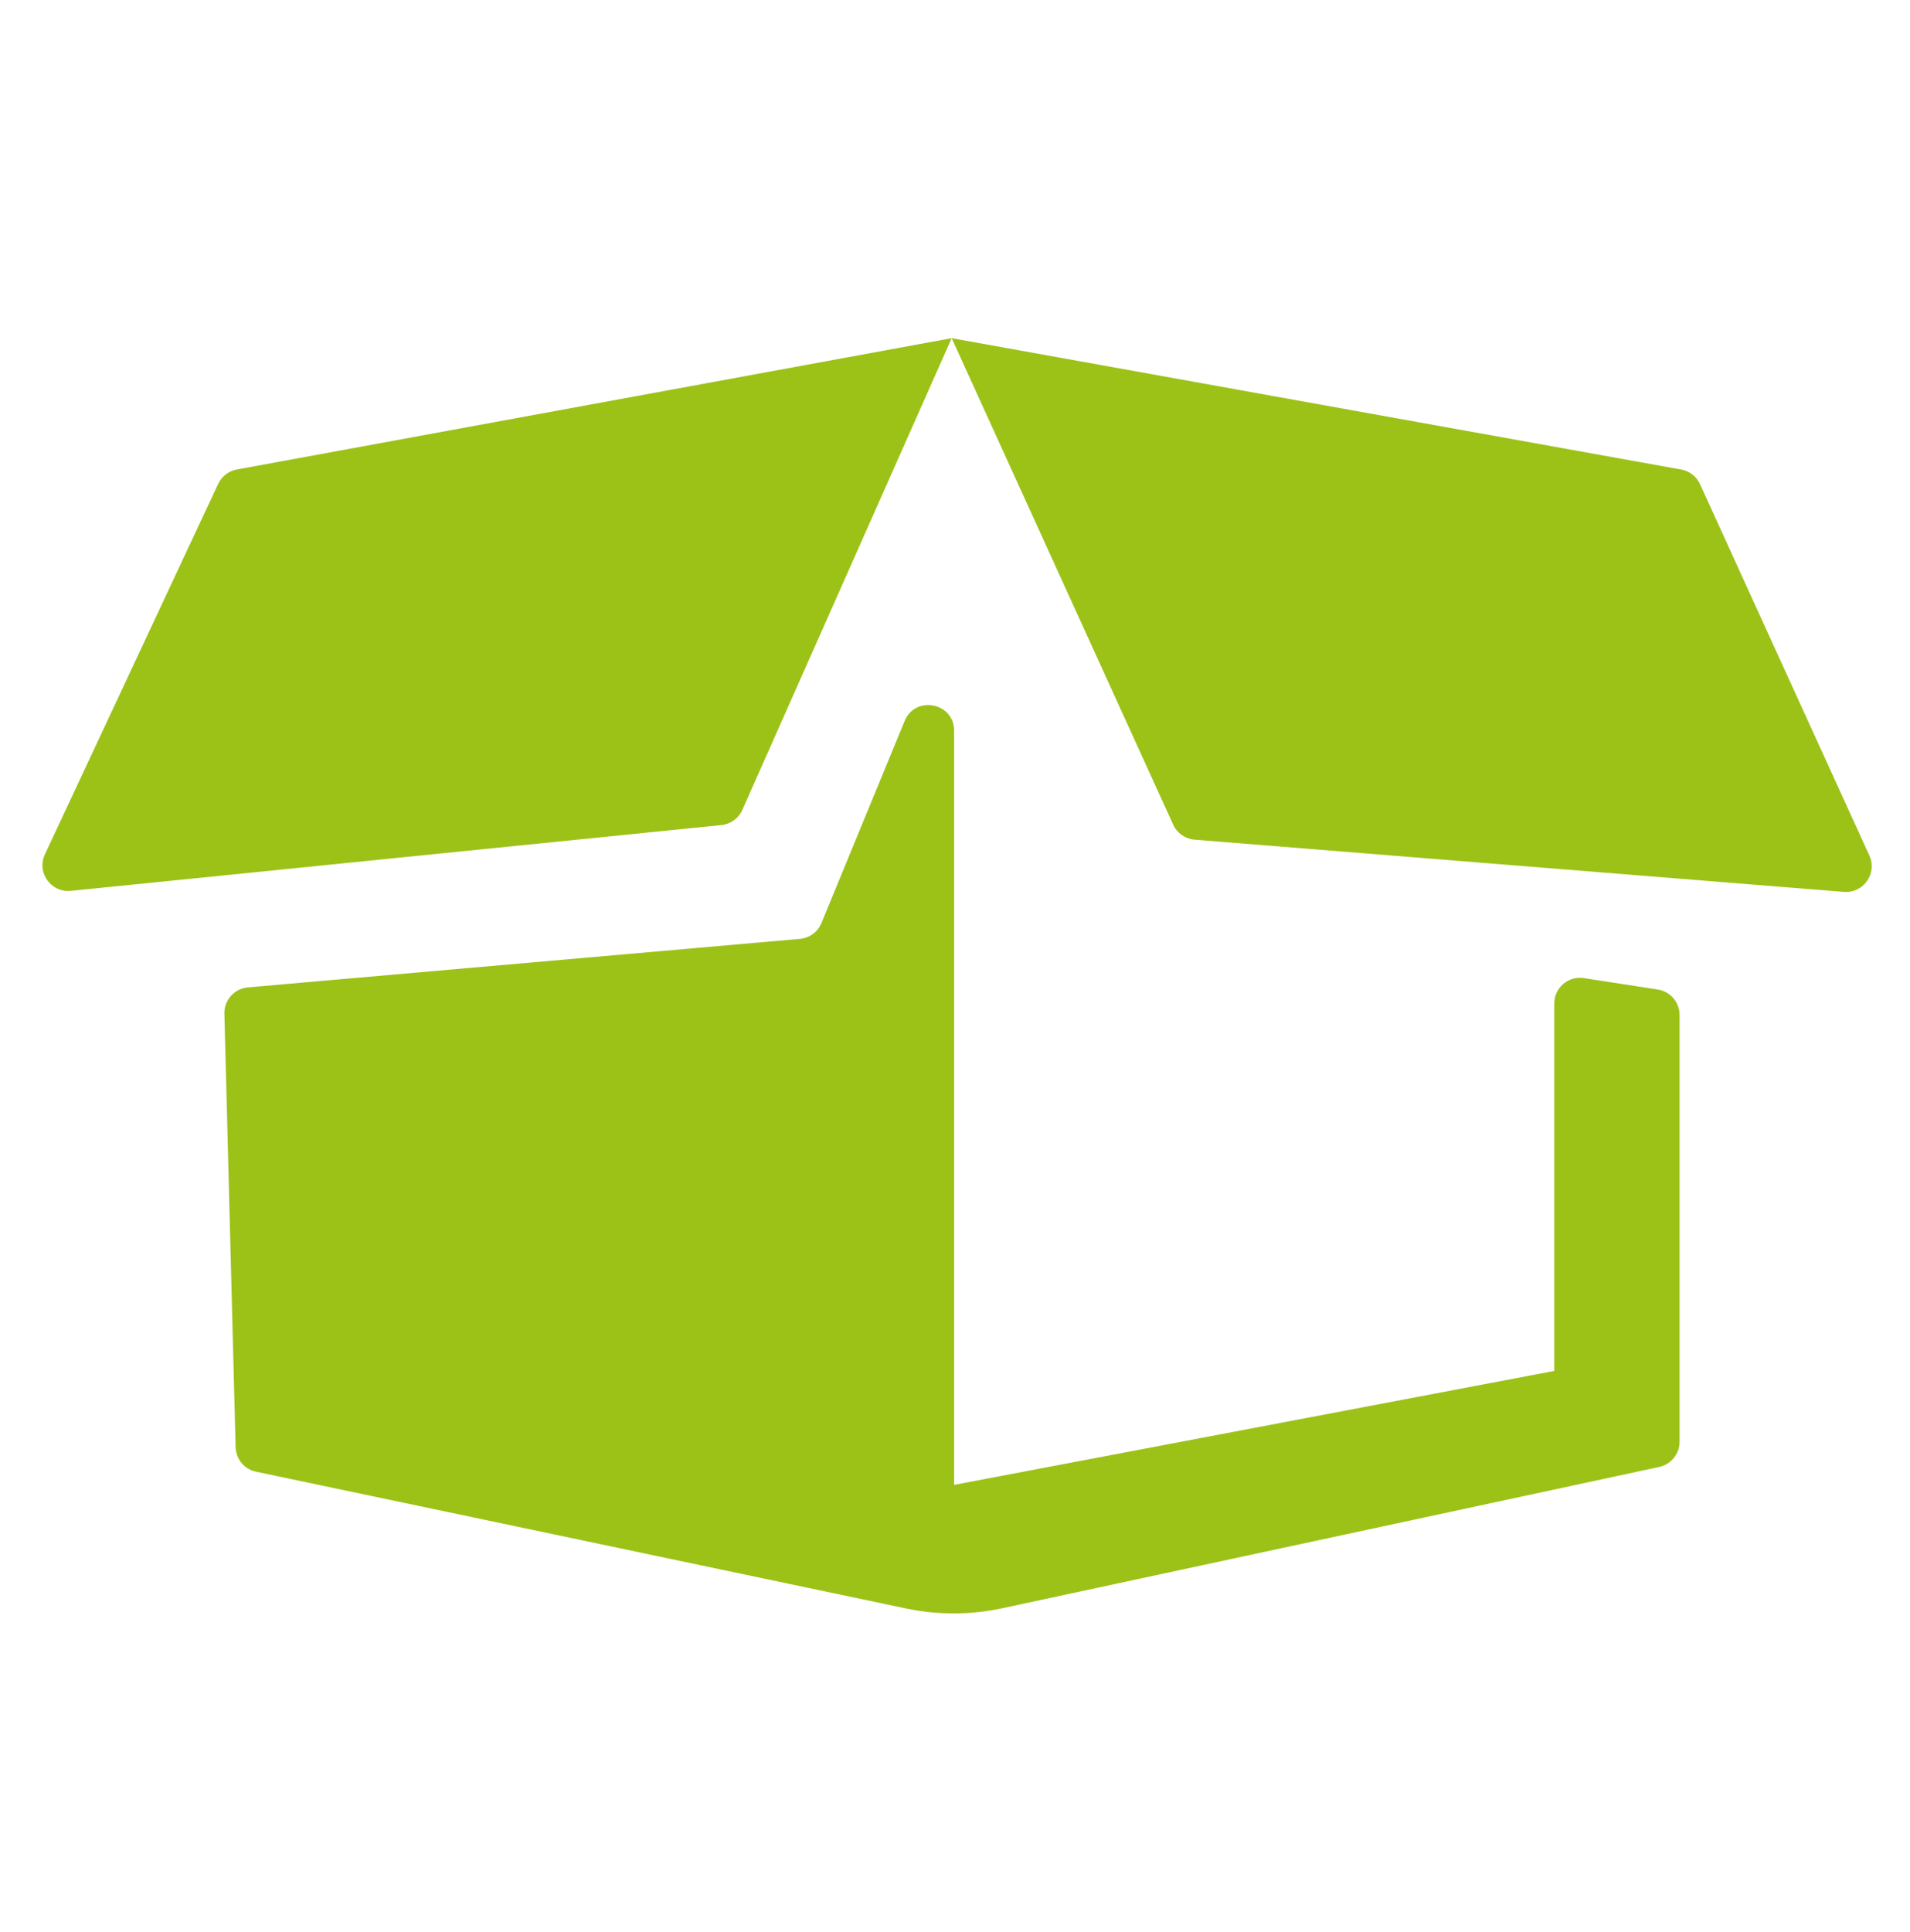
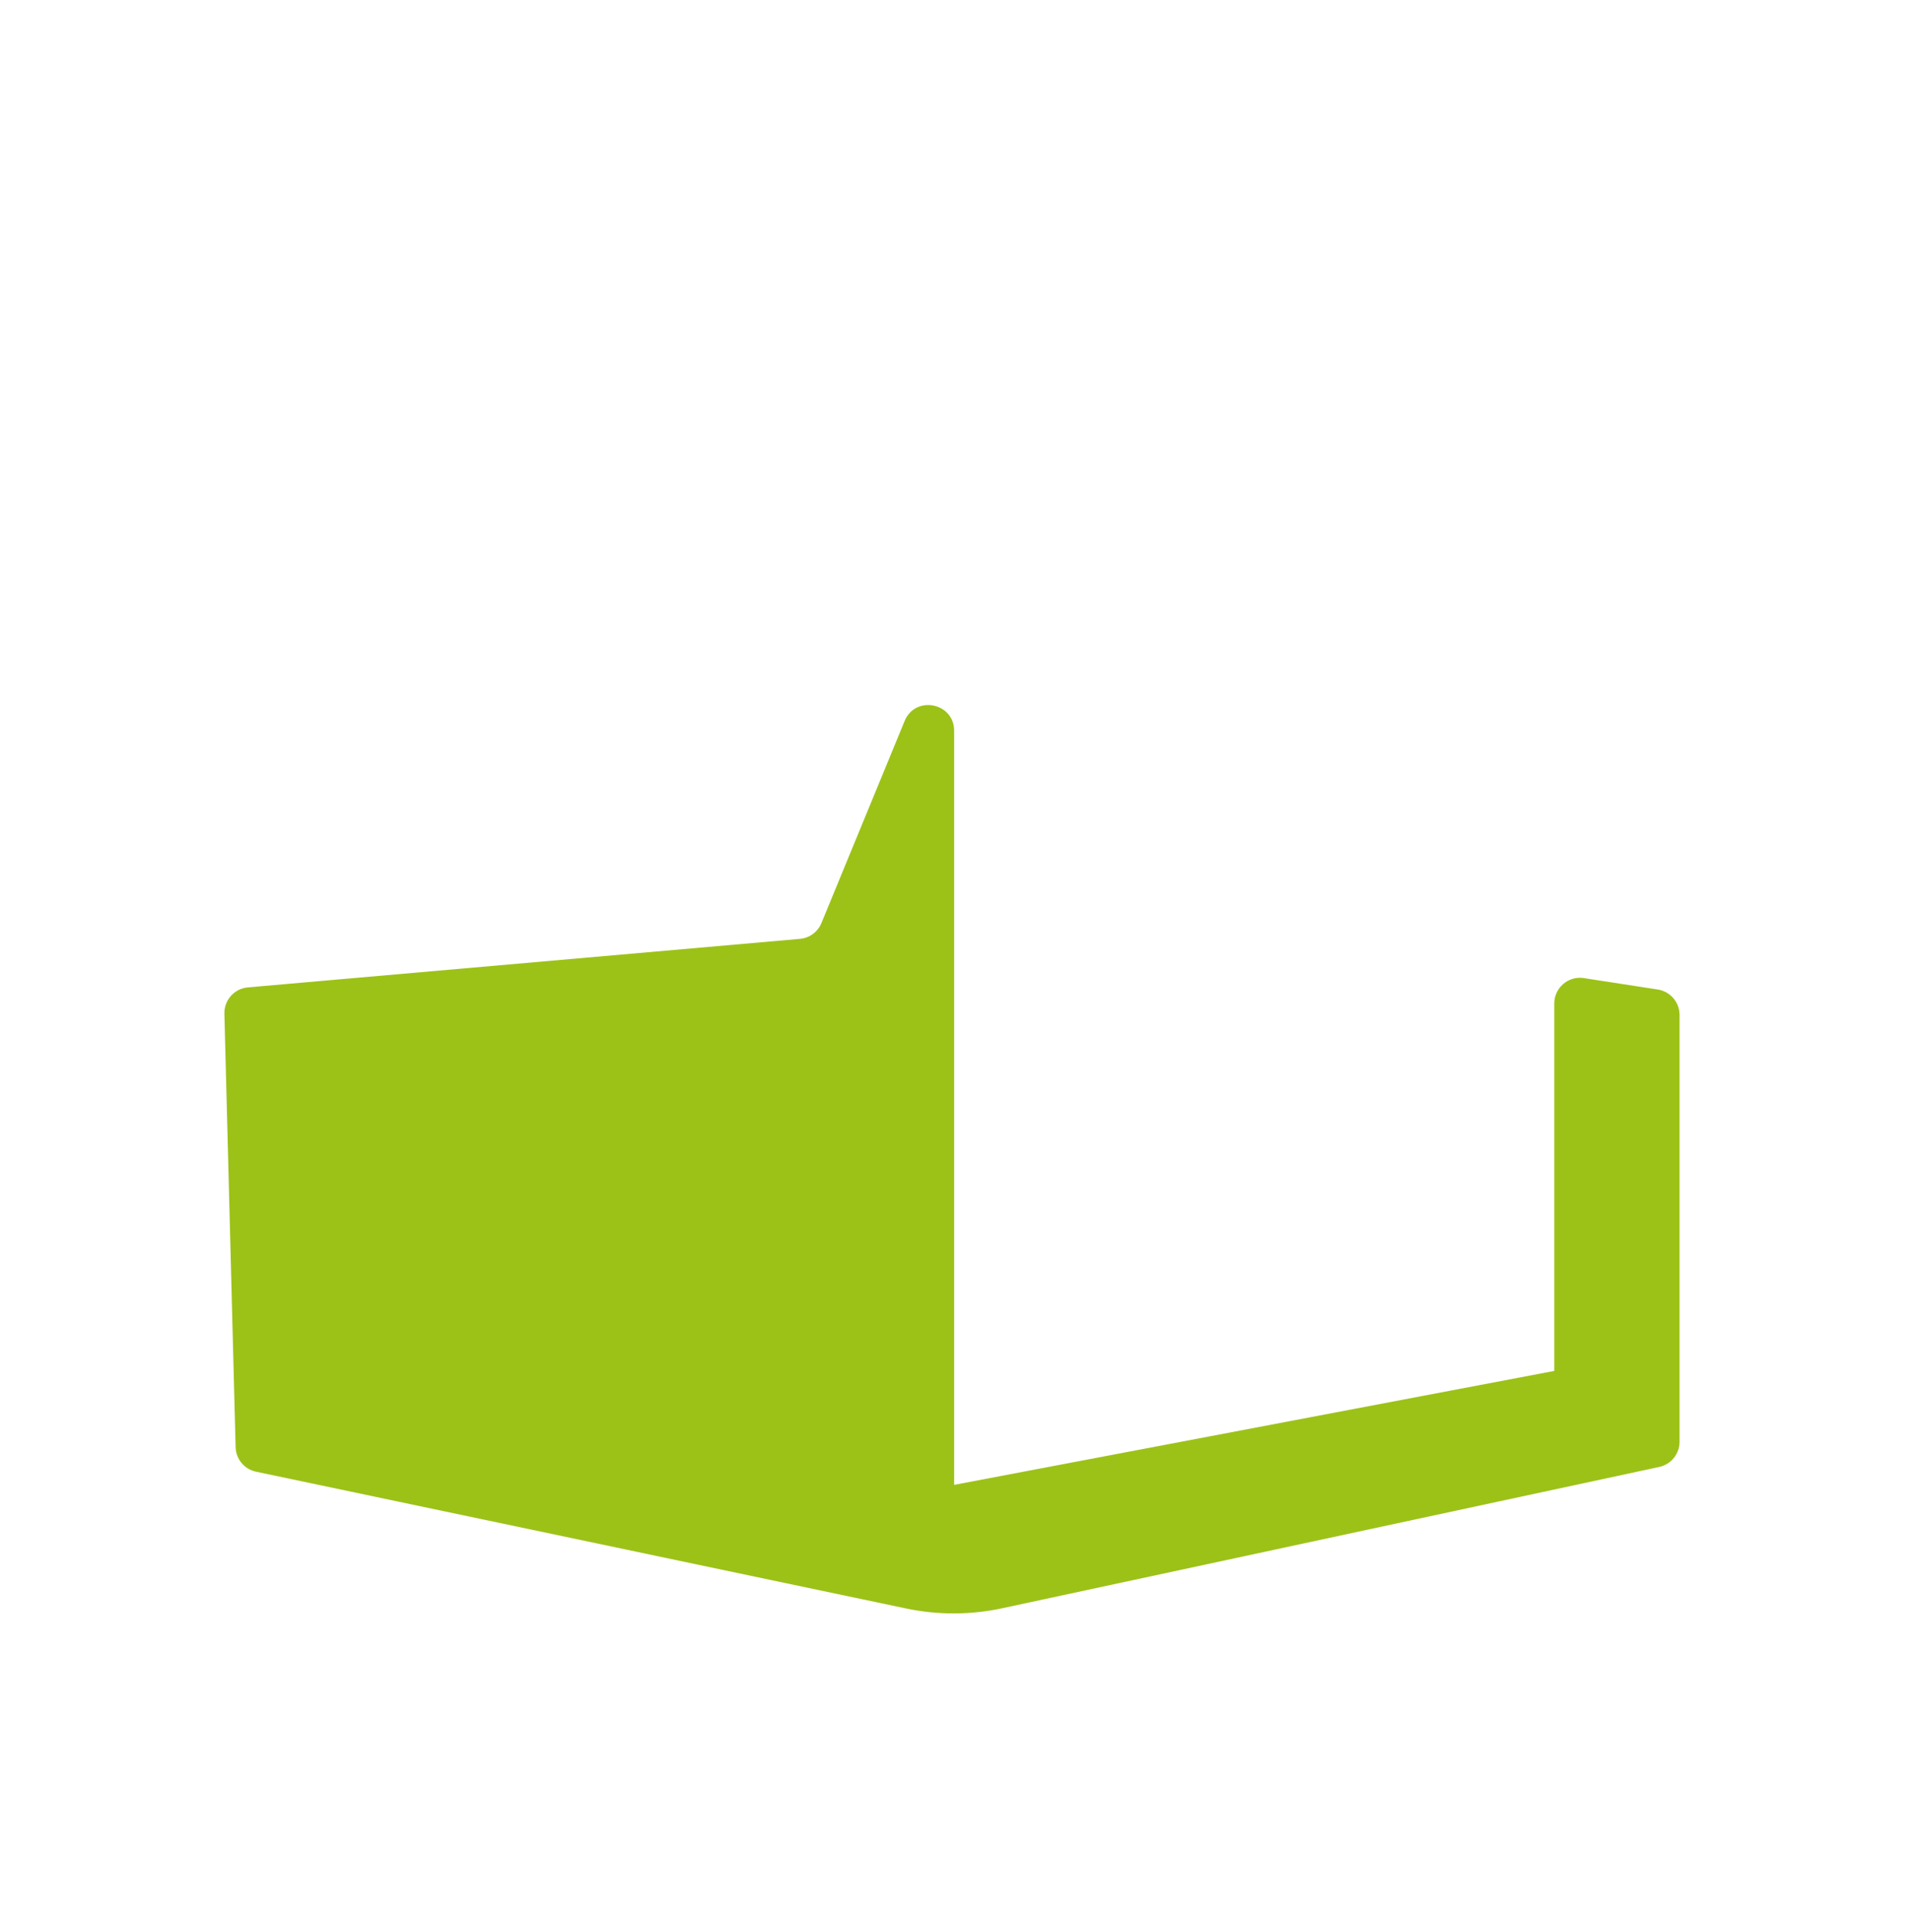
<svg xmlns="http://www.w3.org/2000/svg" width="90" height="91" viewBox="0 0 90 91" fill="none">
  <path d="M44.96 69.945V34.425C44.96 33.097 43.132 32.735 42.626 33.963L38.707 43.48C38.535 43.899 38.143 44.187 37.692 44.226L11.679 46.512C11.041 46.568 10.557 47.111 10.573 47.751L11.102 68.17C11.117 68.731 11.515 69.21 12.065 69.325L42.689 75.767C44.186 76.082 45.733 76.079 47.229 75.757L78.185 69.101C78.743 68.981 79.142 68.487 79.142 67.915V47.81C79.142 47.194 78.68 46.676 78.068 46.605L74.589 46.067C73.869 45.984 73.238 46.547 73.238 47.272V64.578L44.96 69.945Z" fill="#9CC218" />
-   <path d="M2.116 40.244L10.279 22.795C10.445 22.44 10.773 22.187 11.158 22.116L44.843 15.93L79.217 22.117C79.609 22.187 79.941 22.445 80.106 22.807L88.086 40.302C88.469 41.143 87.807 42.088 86.885 42.013L56.287 39.553C55.848 39.517 55.463 39.247 55.281 38.847L44.843 15.93L34.979 38.152C34.802 38.55 34.426 38.822 33.993 38.866L3.336 41.964C2.4 42.059 1.717 41.096 2.116 40.244Z" fill="#9CC218" />
</svg>